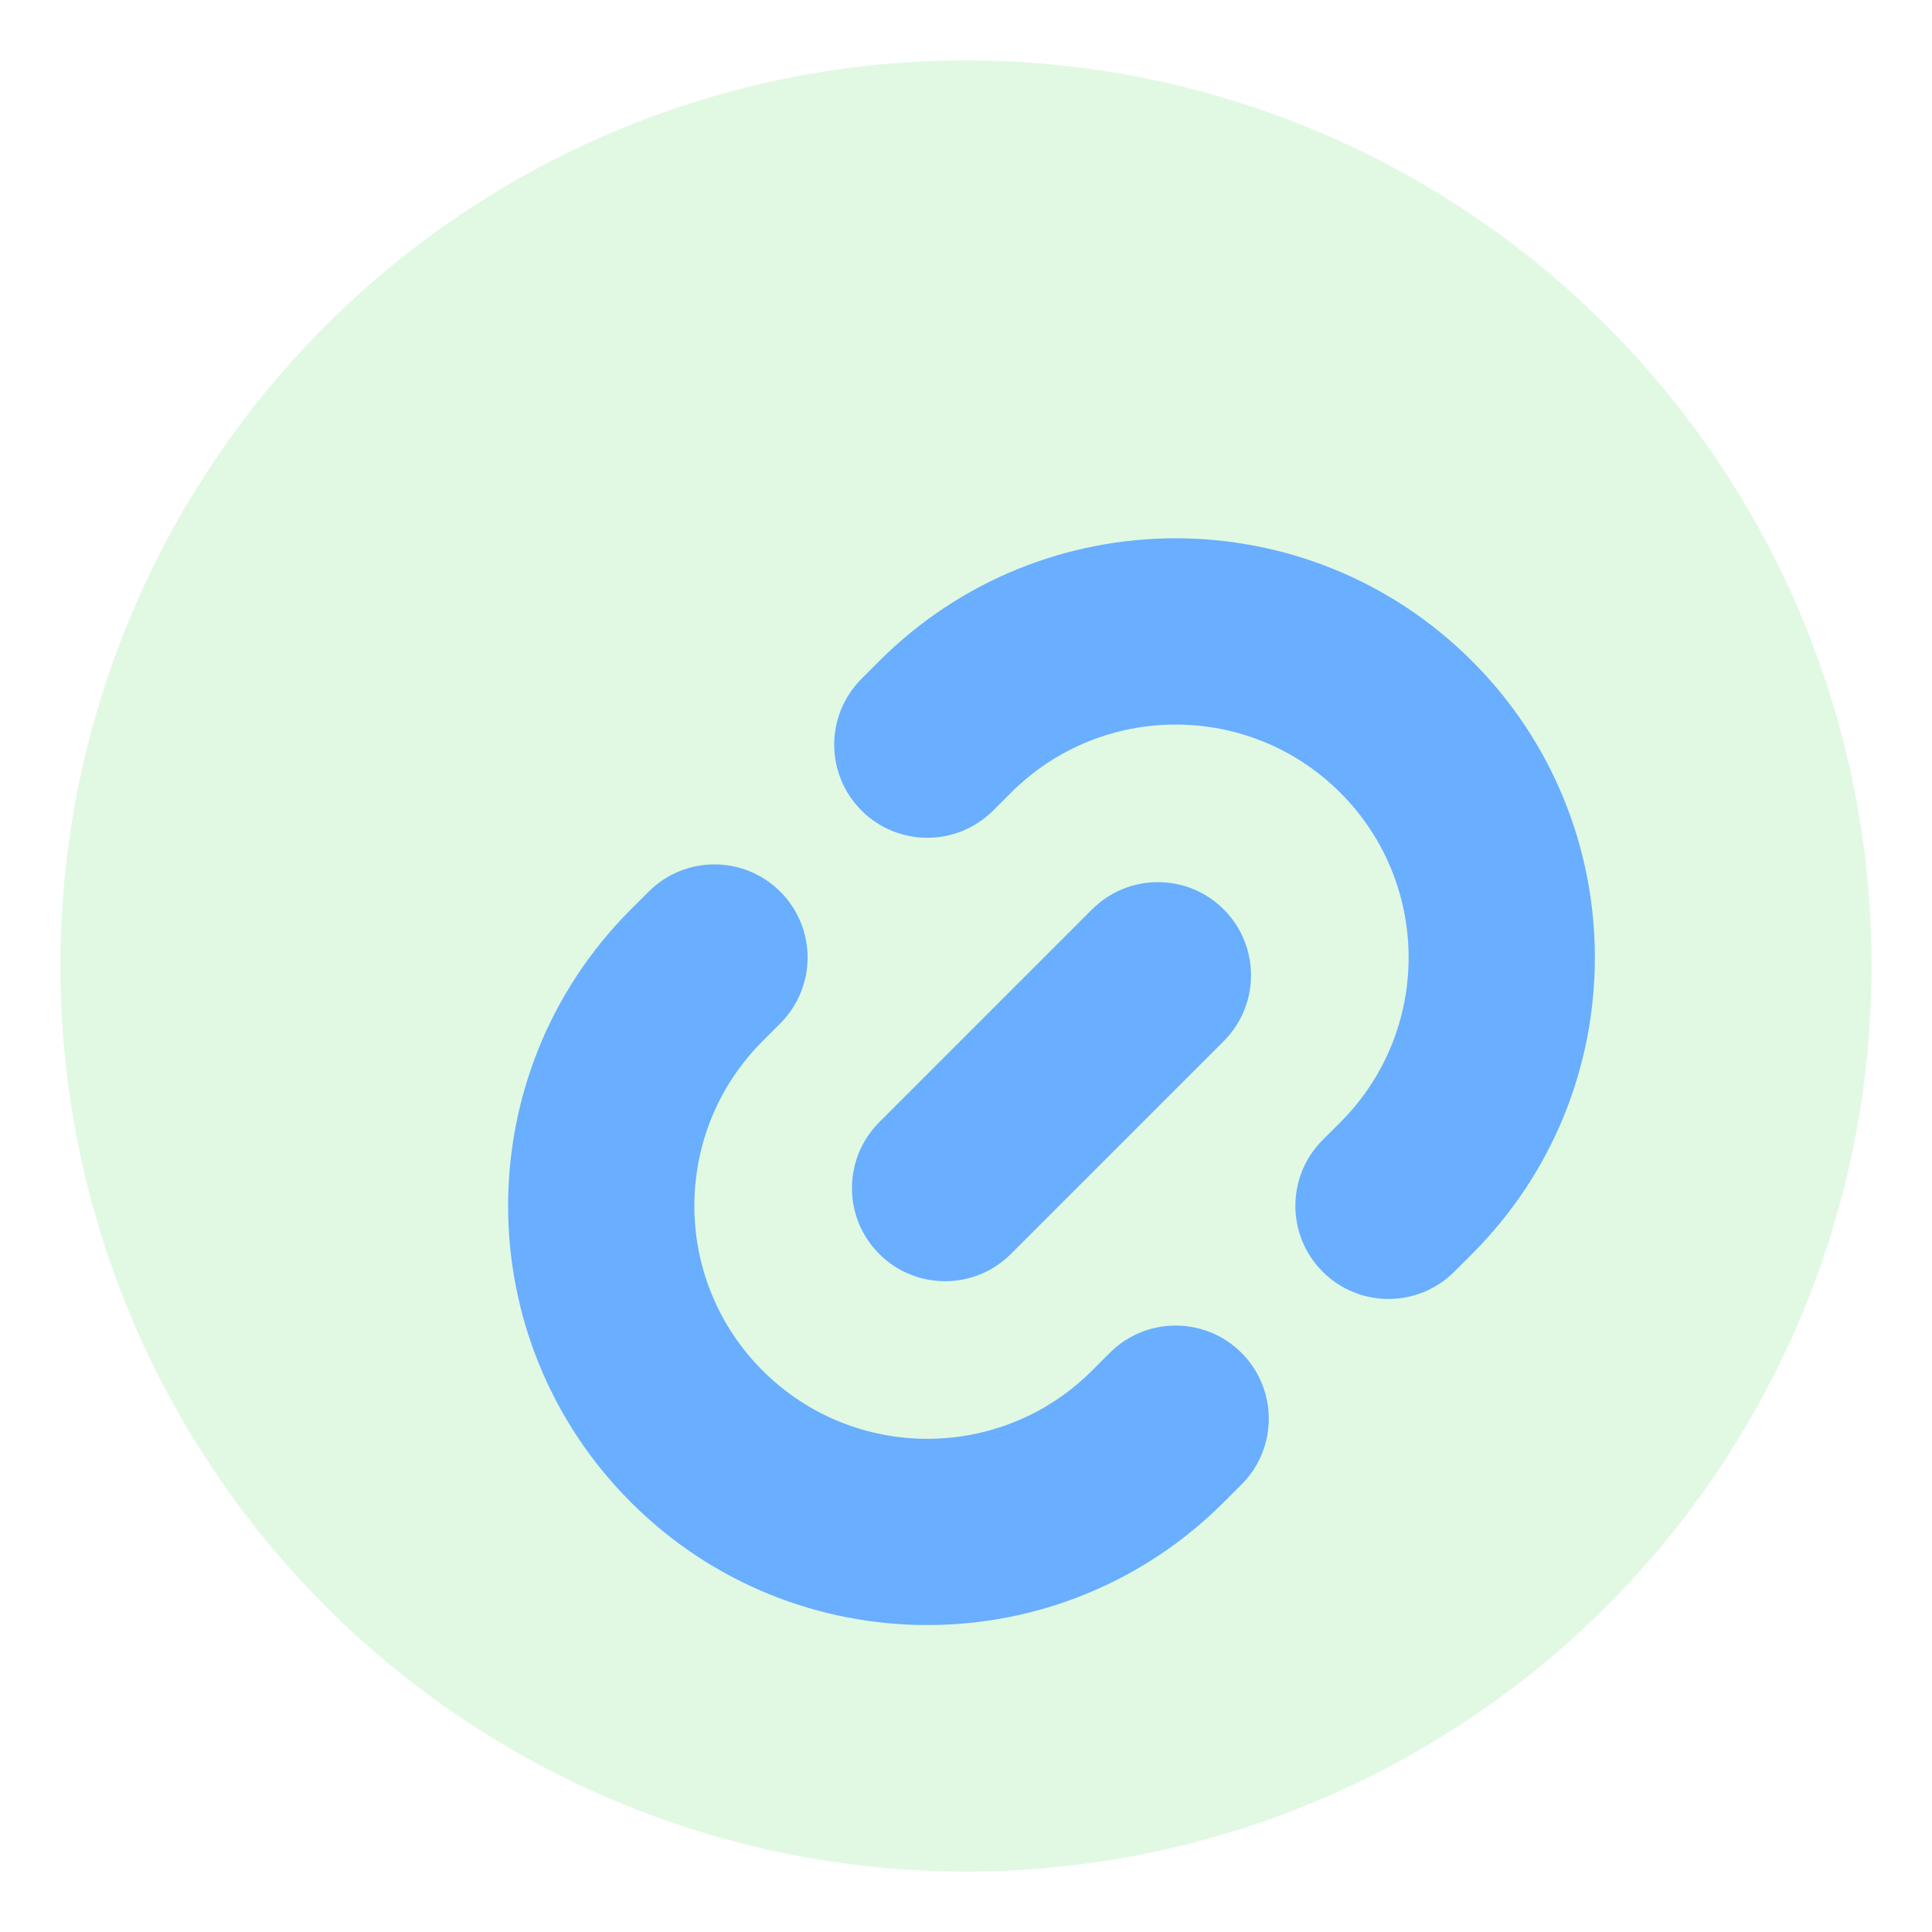
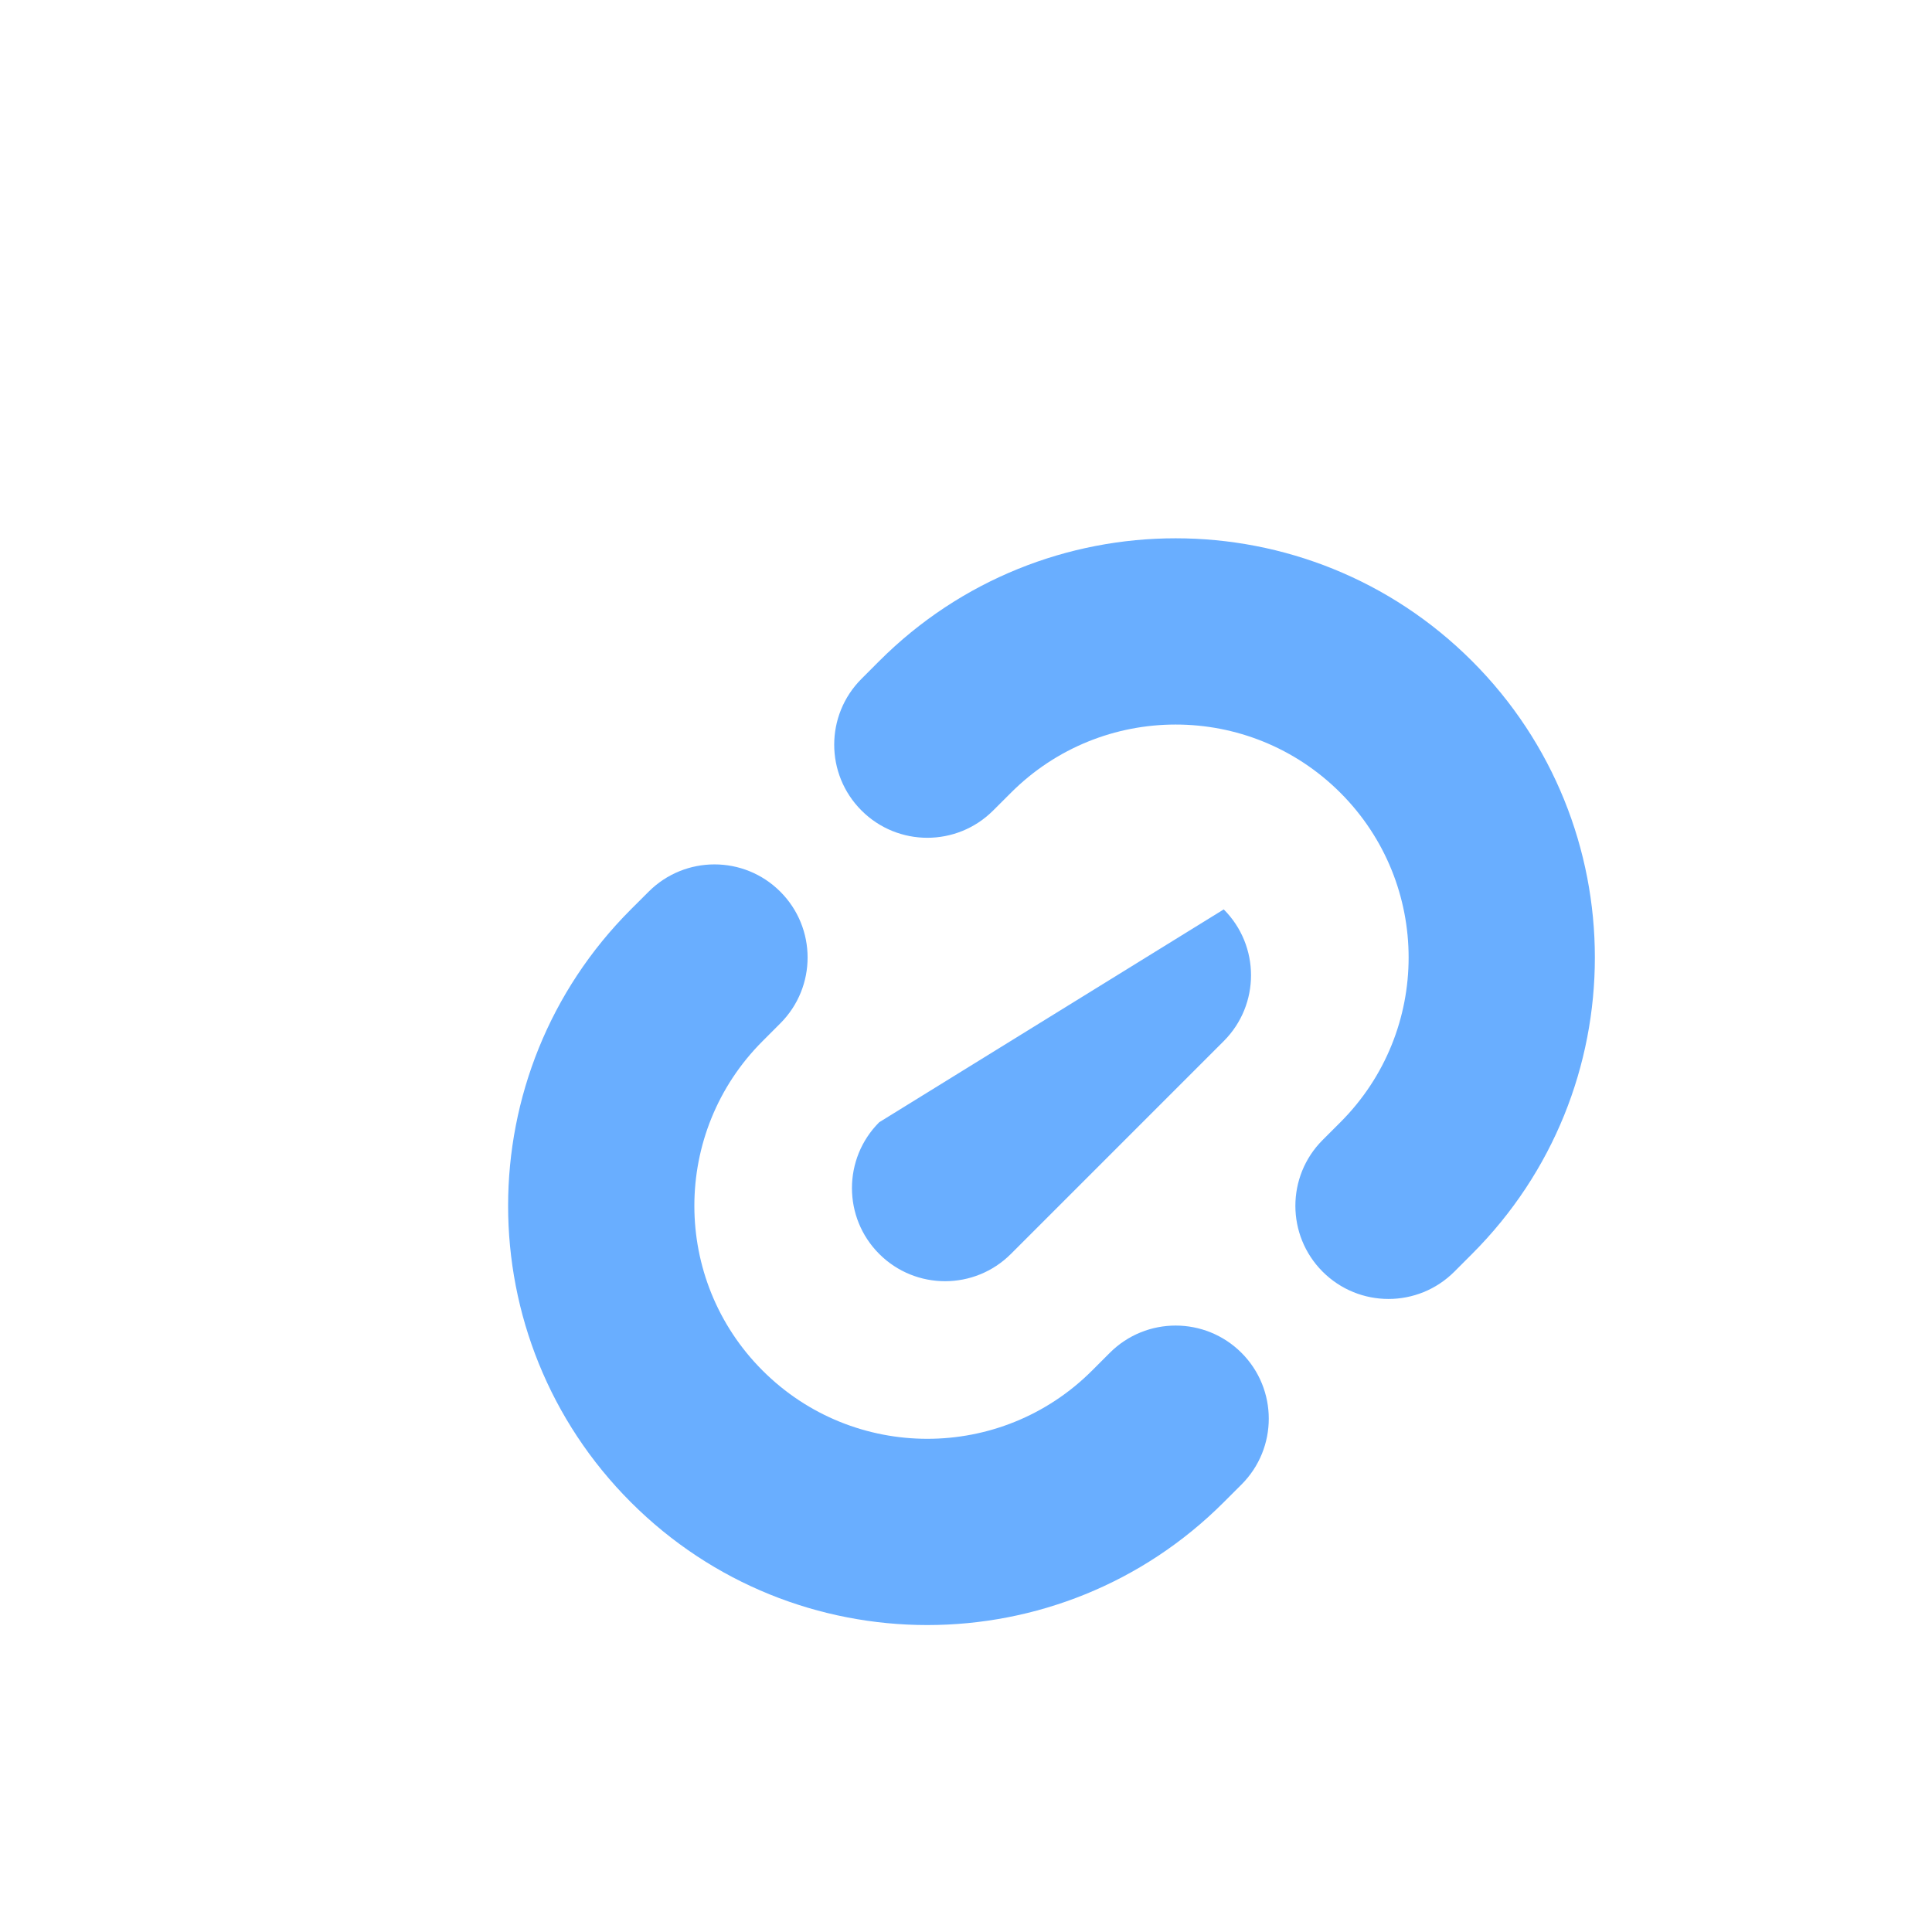
<svg xmlns="http://www.w3.org/2000/svg" width="64" height="64" viewBox="0 0 64 64" fill="none">
  <g clip-path="url(#clip0_49_3698)">
-     <circle cx="32" cy="32" r="31" fill="#E1F9E3" stroke="white" stroke-width="2" />
    <g filter="url(#filter0_di_49_3698)">
-       <path fill-rule="evenodd" clip-rule="evenodd" d="M45.932 18.067C40.509 12.644 31.716 12.644 26.293 18.067L25.706 18.655C24.501 19.86 24.501 21.813 25.706 23.017C26.91 24.222 28.863 24.222 30.068 23.017L30.656 22.43C33.67 19.416 38.556 19.416 41.57 22.43C44.584 25.444 44.584 30.33 41.57 33.344L40.982 33.932C39.778 35.136 39.778 37.089 40.982 38.294C42.187 39.499 44.14 39.499 45.345 38.294L45.932 37.706C51.356 32.283 51.356 23.491 45.932 18.067ZM23.017 30.068C24.222 28.863 24.222 26.91 23.017 25.706C21.813 24.501 19.86 24.501 18.655 25.706L18.067 26.293C12.644 31.716 12.644 40.509 18.067 45.932C23.491 51.356 32.283 51.356 37.706 45.932L38.294 45.345C39.499 44.14 39.499 42.187 38.294 40.982C37.089 39.778 35.136 39.778 33.932 40.982L33.344 41.57C30.33 44.584 25.444 44.584 22.43 41.57C19.416 38.556 19.416 33.67 22.43 30.656L23.017 30.068ZM37.706 30.656C38.911 29.451 38.911 27.498 37.706 26.293C36.502 25.089 34.549 25.089 33.344 26.293L26.293 33.344C25.089 34.549 25.089 36.502 26.293 37.706C27.498 38.911 29.451 38.911 30.656 37.706L37.706 30.656Z" fill="#69AEFF" />
+       <path fill-rule="evenodd" clip-rule="evenodd" d="M45.932 18.067C40.509 12.644 31.716 12.644 26.293 18.067L25.706 18.655C24.501 19.86 24.501 21.813 25.706 23.017C26.91 24.222 28.863 24.222 30.068 23.017L30.656 22.43C33.67 19.416 38.556 19.416 41.57 22.43C44.584 25.444 44.584 30.33 41.57 33.344L40.982 33.932C39.778 35.136 39.778 37.089 40.982 38.294C42.187 39.499 44.14 39.499 45.345 38.294L45.932 37.706C51.356 32.283 51.356 23.491 45.932 18.067ZM23.017 30.068C24.222 28.863 24.222 26.91 23.017 25.706C21.813 24.501 19.86 24.501 18.655 25.706L18.067 26.293C12.644 31.716 12.644 40.509 18.067 45.932C23.491 51.356 32.283 51.356 37.706 45.932L38.294 45.345C39.499 44.14 39.499 42.187 38.294 40.982C37.089 39.778 35.136 39.778 33.932 40.982L33.344 41.57C30.33 44.584 25.444 44.584 22.43 41.57C19.416 38.556 19.416 33.67 22.43 30.656L23.017 30.068ZM37.706 30.656C38.911 29.451 38.911 27.498 37.706 26.293L26.293 33.344C25.089 34.549 25.089 36.502 26.293 37.706C27.498 38.911 29.451 38.911 30.656 37.706L37.706 30.656Z" fill="#69AEFF" />
    </g>
  </g>
  <defs>
    <filter id="filter0_di_49_3698" x="12.832" y="12.832" width="45.168" height="46.168" filterUnits="userSpaceOnUse" color-interpolation-filters="sRGB">
      <feFlood flood-opacity="0" result="BackgroundImageFix" />
      <feColorMatrix in="SourceAlpha" type="matrix" values="0 0 0 0 0 0 0 0 0 0 0 0 0 0 0 0 0 0 127 0" result="hardAlpha" />
      <feOffset dx="4" dy="5" />
      <feGaussianBlur stdDeviation="2" />
      <feComposite in2="hardAlpha" operator="out" />
      <feColorMatrix type="matrix" values="0 0 0 0 0 0 0 0 0 0.588 0 0 0 0 0.376 0 0 0 0.16 0" />
      <feBlend mode="normal" in2="BackgroundImageFix" result="effect1_dropShadow_49_3698" />
      <feBlend mode="normal" in="SourceGraphic" in2="effect1_dropShadow_49_3698" result="shape" />
      <feColorMatrix in="SourceAlpha" type="matrix" values="0 0 0 0 0 0 0 0 0 0 0 0 0 0 0 0 0 0 127 0" result="hardAlpha" />
      <feOffset dx="-1.168" dy="-1.168" />
      <feGaussianBlur stdDeviation="1.731" />
      <feComposite in2="hardAlpha" operator="arithmetic" k2="-1" k3="1" />
      <feColorMatrix type="matrix" values="0 0 0 0 0 0 0 0 0 0.4 0 0 0 0 1 0 0 0 0.8 0" />
      <feBlend mode="normal" in2="shape" result="effect2_innerShadow_49_3698" />
    </filter>
    <clipPath id="clip0_49_3698">
      <rect width="64" height="64" fill="white" />
    </clipPath>
  </defs>
</svg>